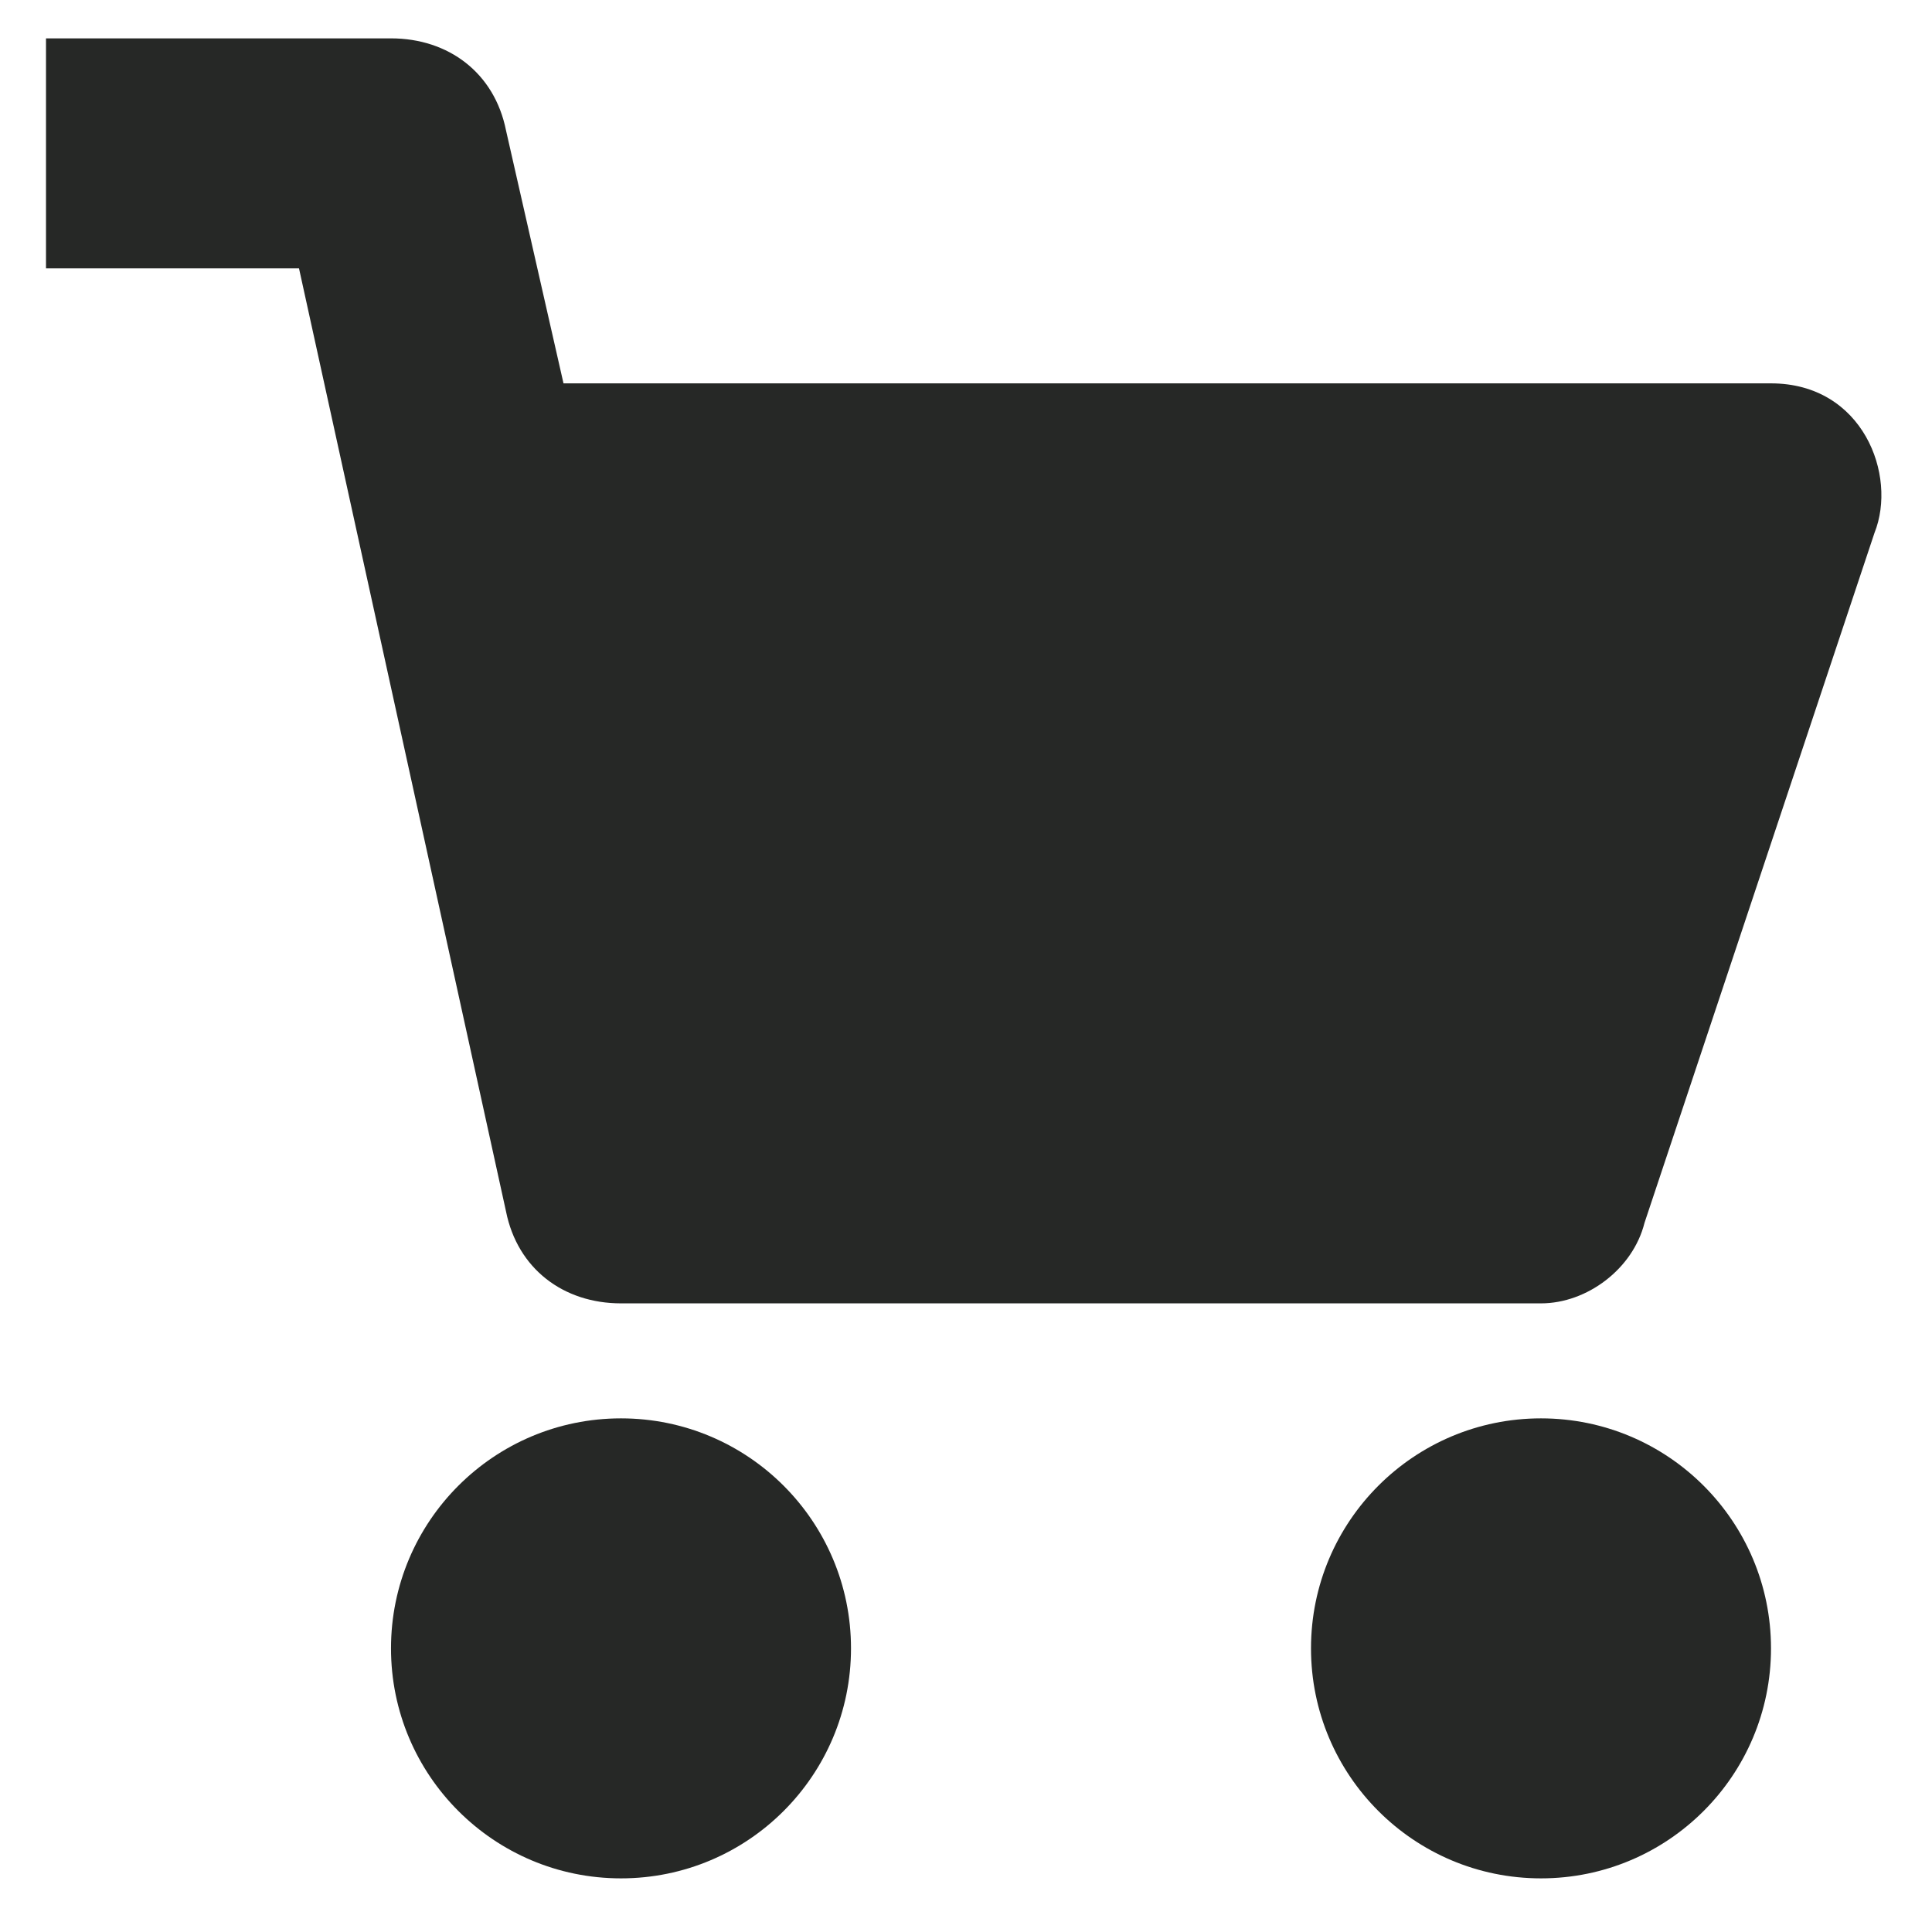
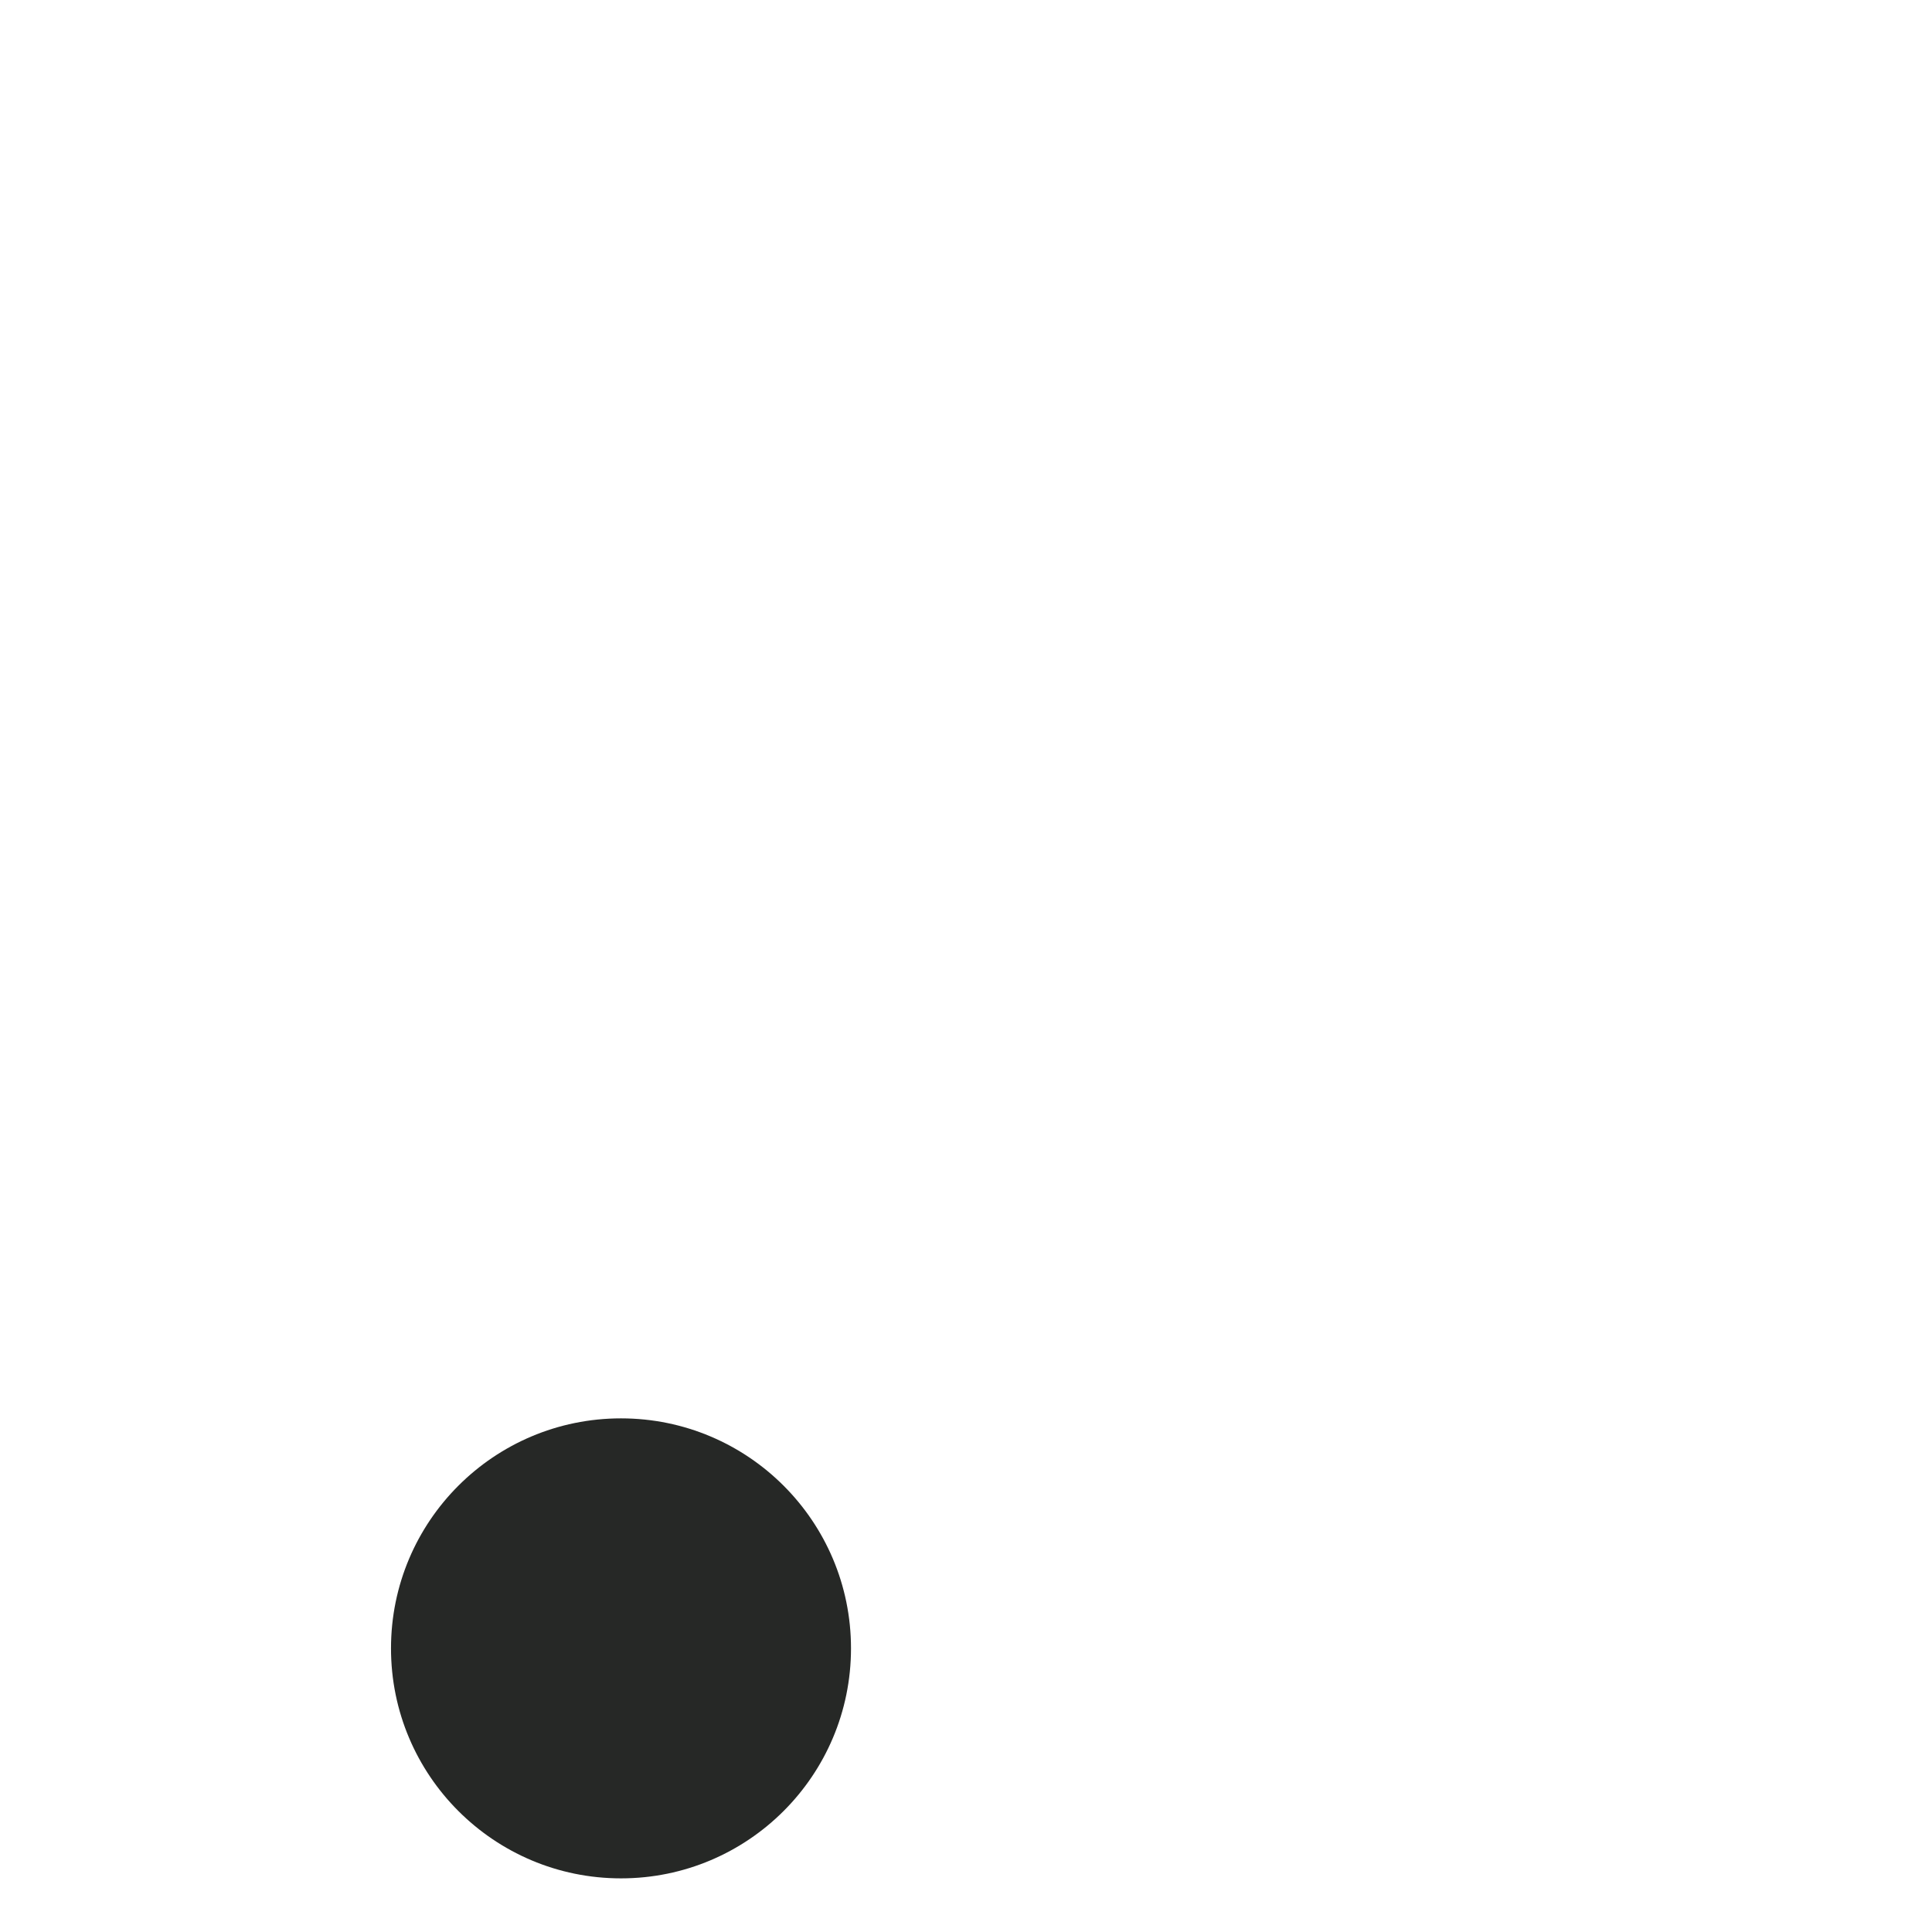
<svg xmlns="http://www.w3.org/2000/svg" width="21" height="21">
  <g fill="#262826" transform="translate(.5 .417)">
-     <path d="M18.75 3.75H5.625L5 1c-.125-.625-.625-1-1.25-1H0v2.5h2.75L5 12.75c.125.625.625 1 1.25 1h10c.5 0 1-.375 1.125-.875l2.5-7.5c.25-.625-.125-1.625-1.125-1.625" />
    <circle cx="6.25" cy="17.5" r="2.5" />
-     <circle cx="16.25" cy="17.5" r="2.5" />
  </g>
</svg>